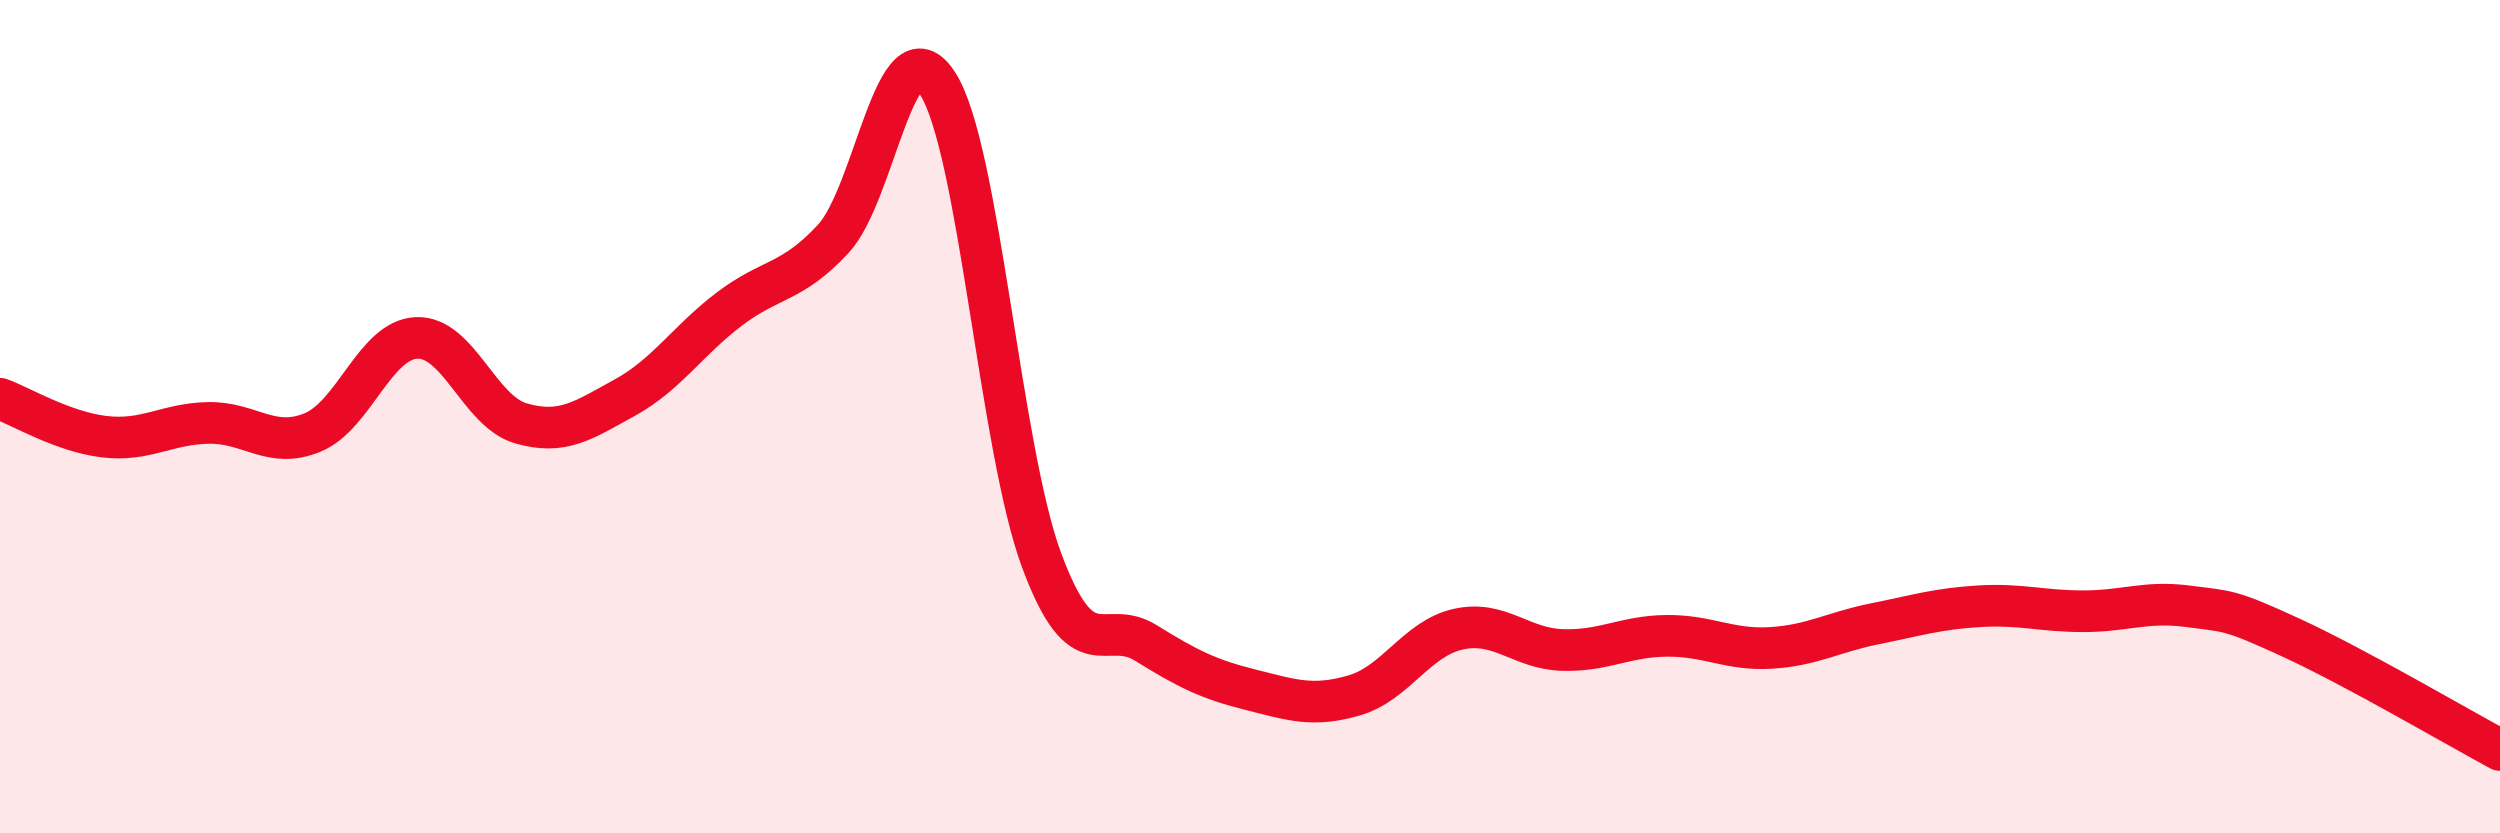
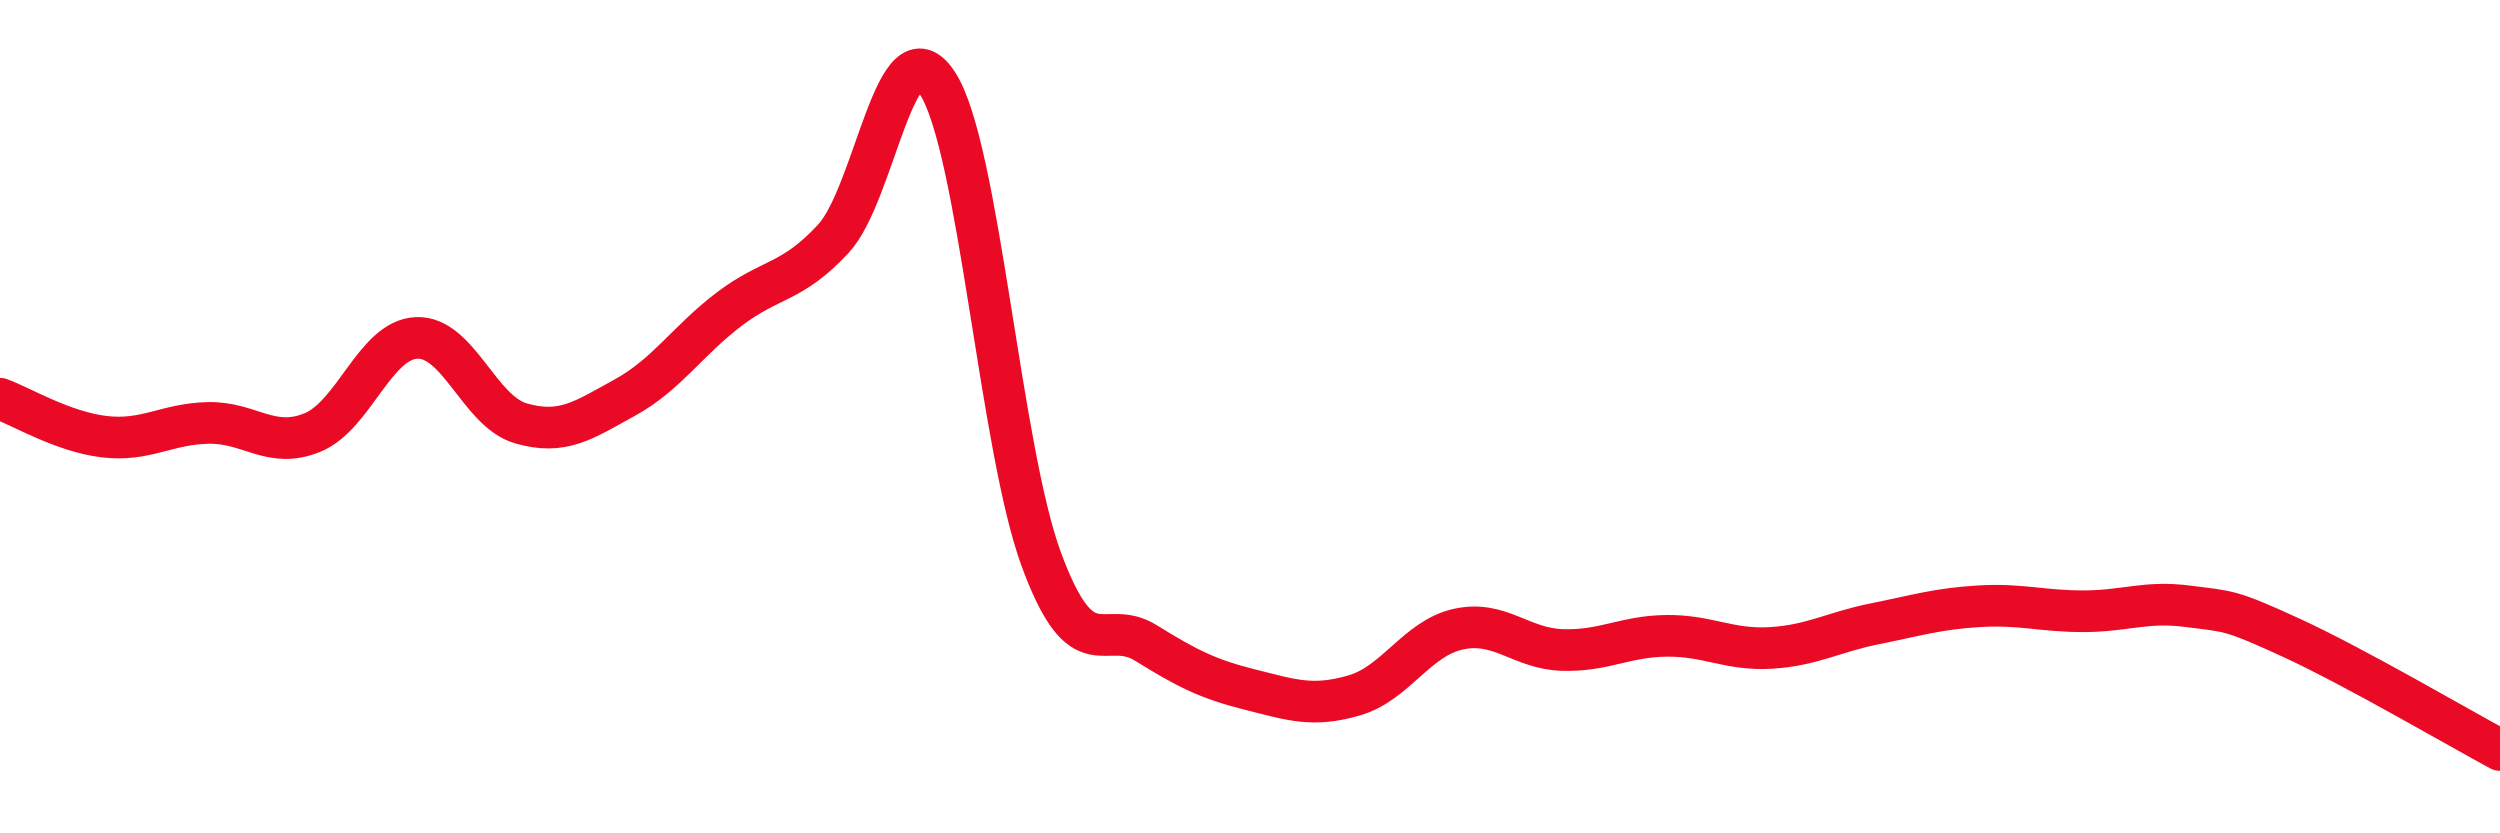
<svg xmlns="http://www.w3.org/2000/svg" width="60" height="20" viewBox="0 0 60 20">
-   <path d="M 0,9.57 C 0.5,9.75 1.5,10.36 2.5,10.48 C 3.5,10.6 4,10.17 5,10.15 C 6,10.13 6.5,10.79 7.5,10.38 C 8.5,9.97 9,8.15 10,8.11 C 11,8.07 11.5,9.87 12.5,10.16 C 13.5,10.45 14,10.09 15,9.54 C 16,8.99 16.5,8.18 17.5,7.42 C 18.5,6.66 19,6.81 20,5.73 C 21,4.65 21.5,0.46 22.5,2 C 23.5,3.54 24,10.76 25,13.45 C 26,16.14 26.5,14.81 27.5,15.43 C 28.5,16.05 29,16.3 30,16.55 C 31,16.8 31.5,16.98 32.5,16.69 C 33.5,16.4 34,15.32 35,15.1 C 36,14.88 36.5,15.57 37.5,15.6 C 38.5,15.63 39,15.27 40,15.26 C 41,15.25 41.5,15.61 42.5,15.55 C 43.5,15.49 44,15.17 45,14.97 C 46,14.77 46.5,14.61 47.5,14.55 C 48.5,14.49 49,14.67 50,14.67 C 51,14.67 51.5,14.42 52.5,14.55 C 53.5,14.68 53.5,14.62 55,15.31 C 56.5,16 59,17.46 60,18L60 20L0 20Z" fill="#EB0A25" opacity="0.1" stroke-linecap="round" stroke-linejoin="round" />
  <path d="M 0,9.57 C 0.5,9.75 1.5,10.36 2.5,10.48 C 3.5,10.6 4,10.17 5,10.15 C 6,10.13 6.5,10.79 7.5,10.38 C 8.5,9.97 9,8.15 10,8.11 C 11,8.07 11.5,9.87 12.5,10.16 C 13.5,10.45 14,10.09 15,9.54 C 16,8.99 16.5,8.18 17.5,7.42 C 18.5,6.66 19,6.81 20,5.73 C 21,4.65 21.5,0.46 22.5,2 C 23.5,3.54 24,10.76 25,13.45 C 26,16.14 26.5,14.81 27.5,15.43 C 28.5,16.05 29,16.3 30,16.55 C 31,16.8 31.5,16.98 32.5,16.69 C 33.5,16.4 34,15.32 35,15.1 C 36,14.88 36.5,15.57 37.5,15.6 C 38.5,15.63 39,15.27 40,15.26 C 41,15.25 41.5,15.61 42.5,15.55 C 43.5,15.49 44,15.17 45,14.97 C 46,14.77 46.5,14.61 47.5,14.55 C 48.5,14.49 49,14.67 50,14.67 C 51,14.67 51.5,14.42 52.5,14.55 C 53.5,14.68 53.5,14.62 55,15.31 C 56.5,16 59,17.46 60,18" stroke="#EB0A25" stroke-width="1" fill="none" stroke-linecap="round" stroke-linejoin="round" />
</svg>